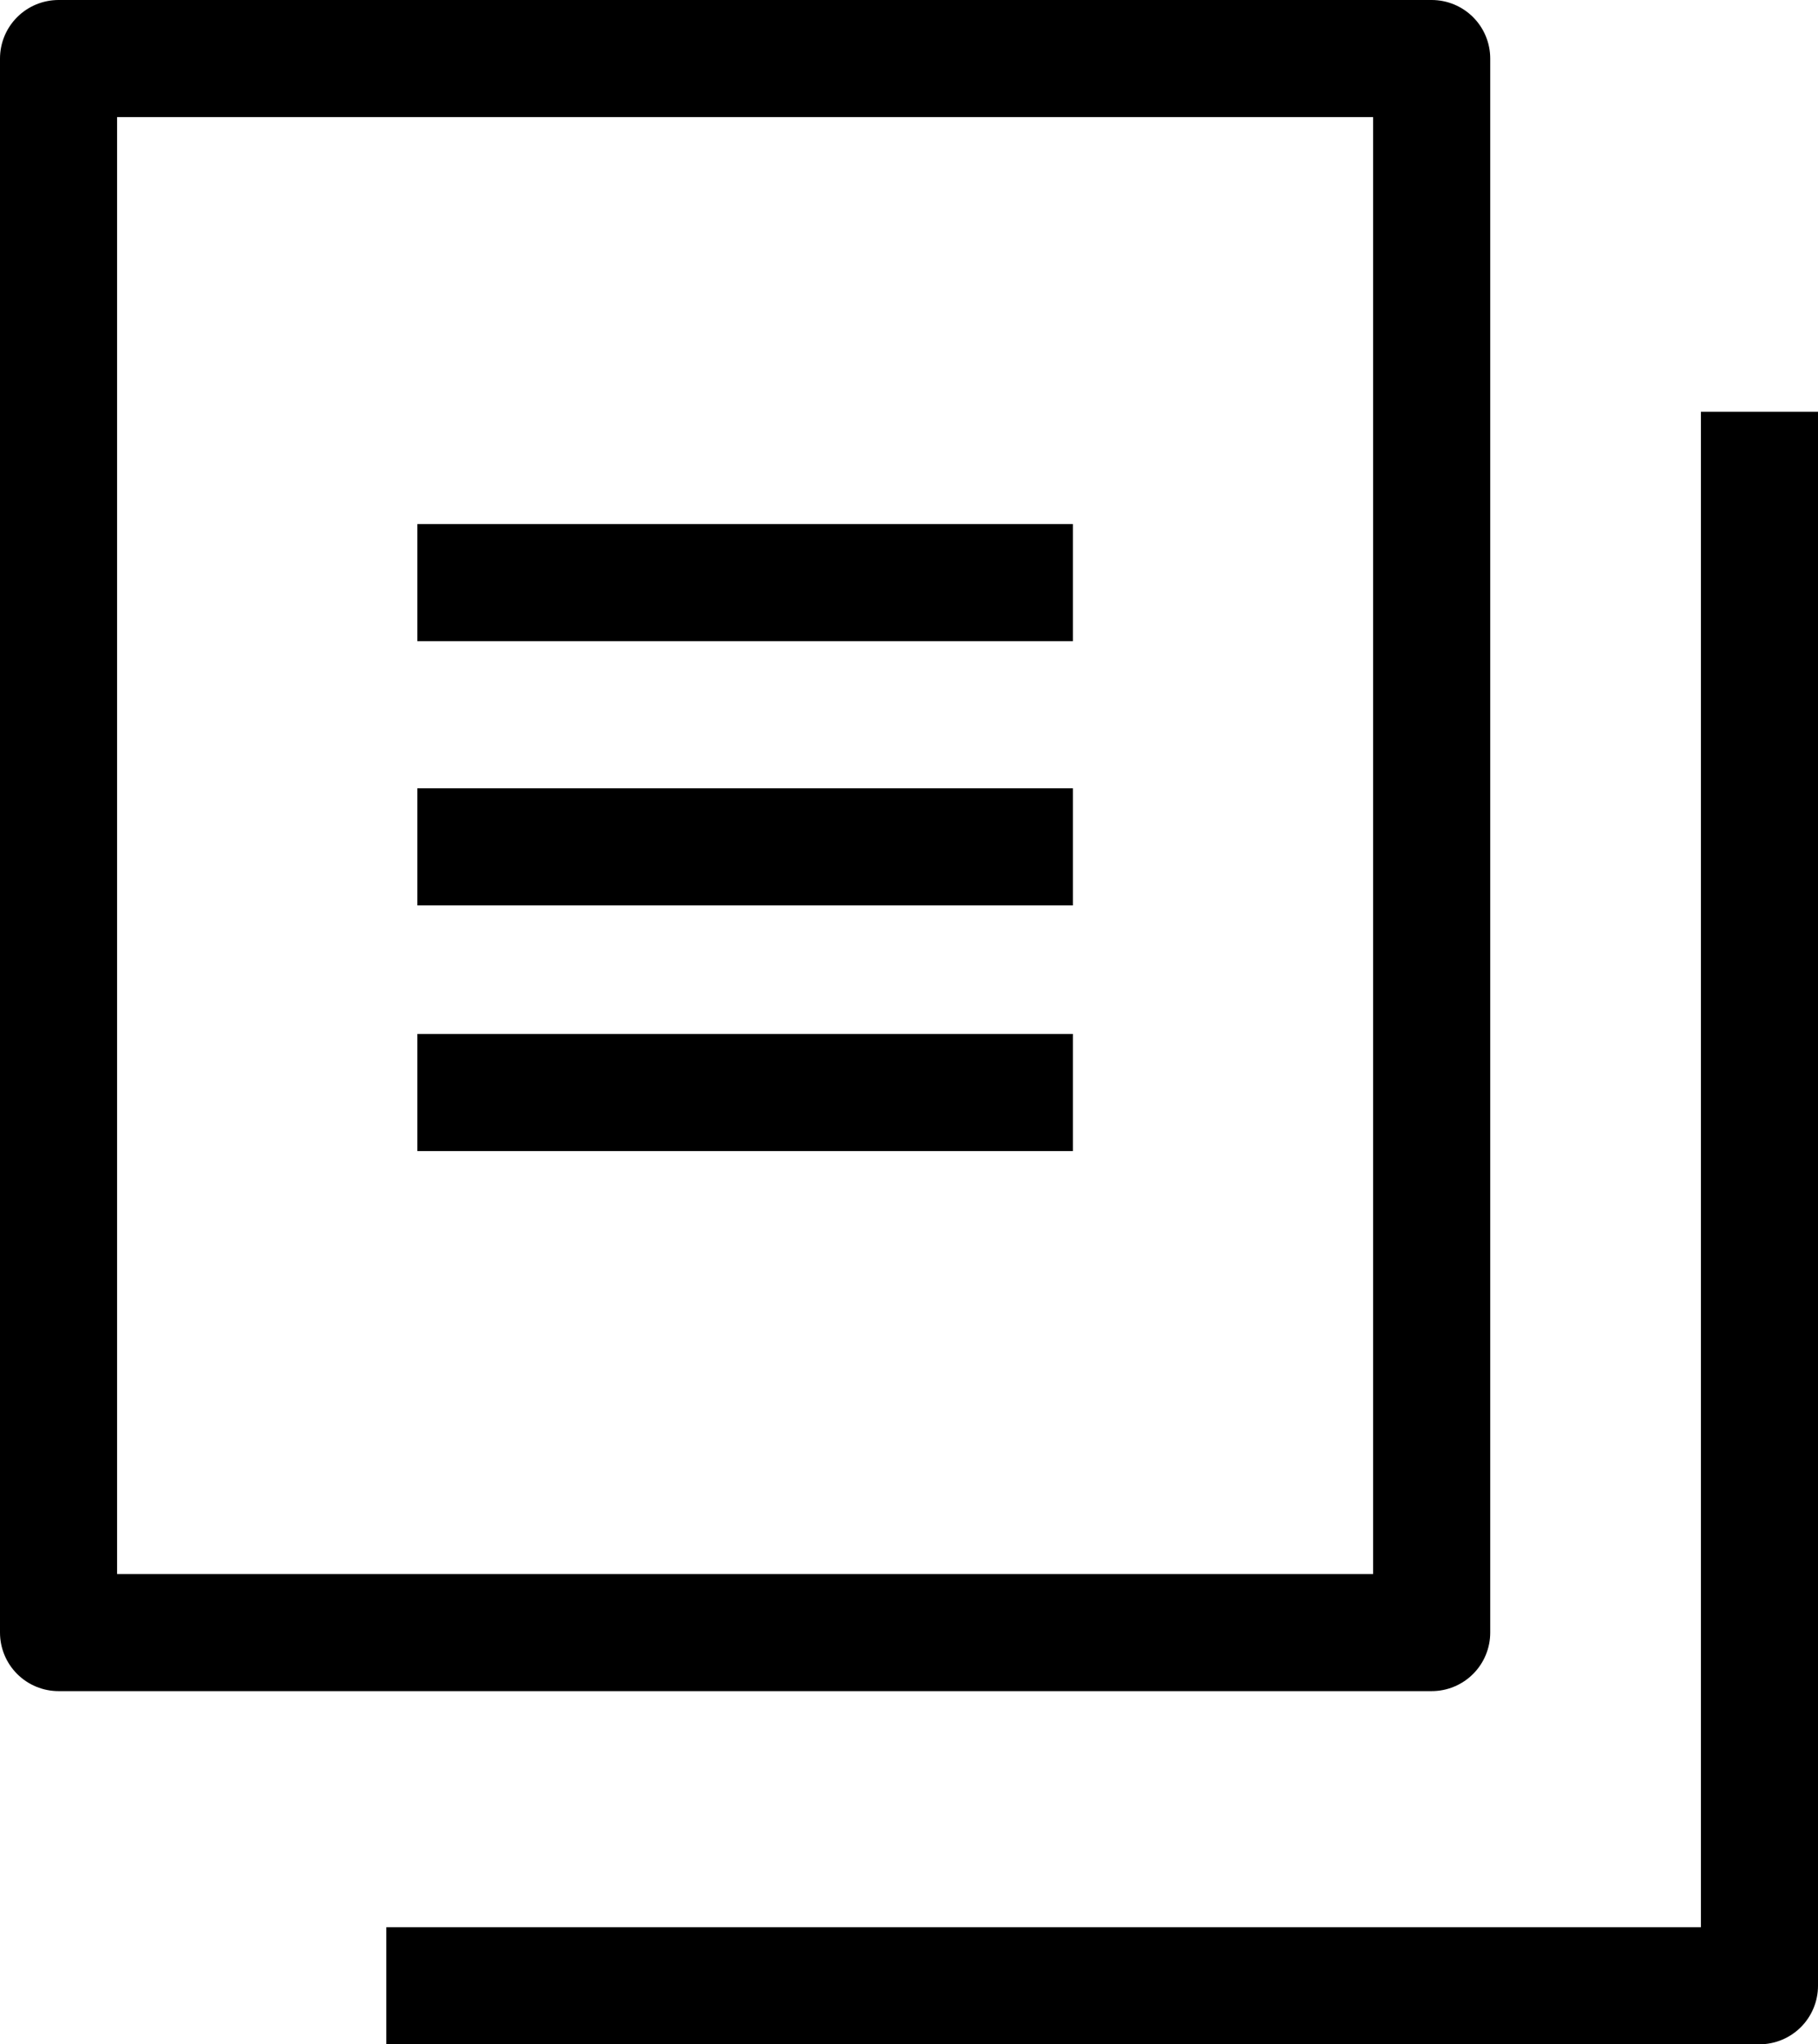
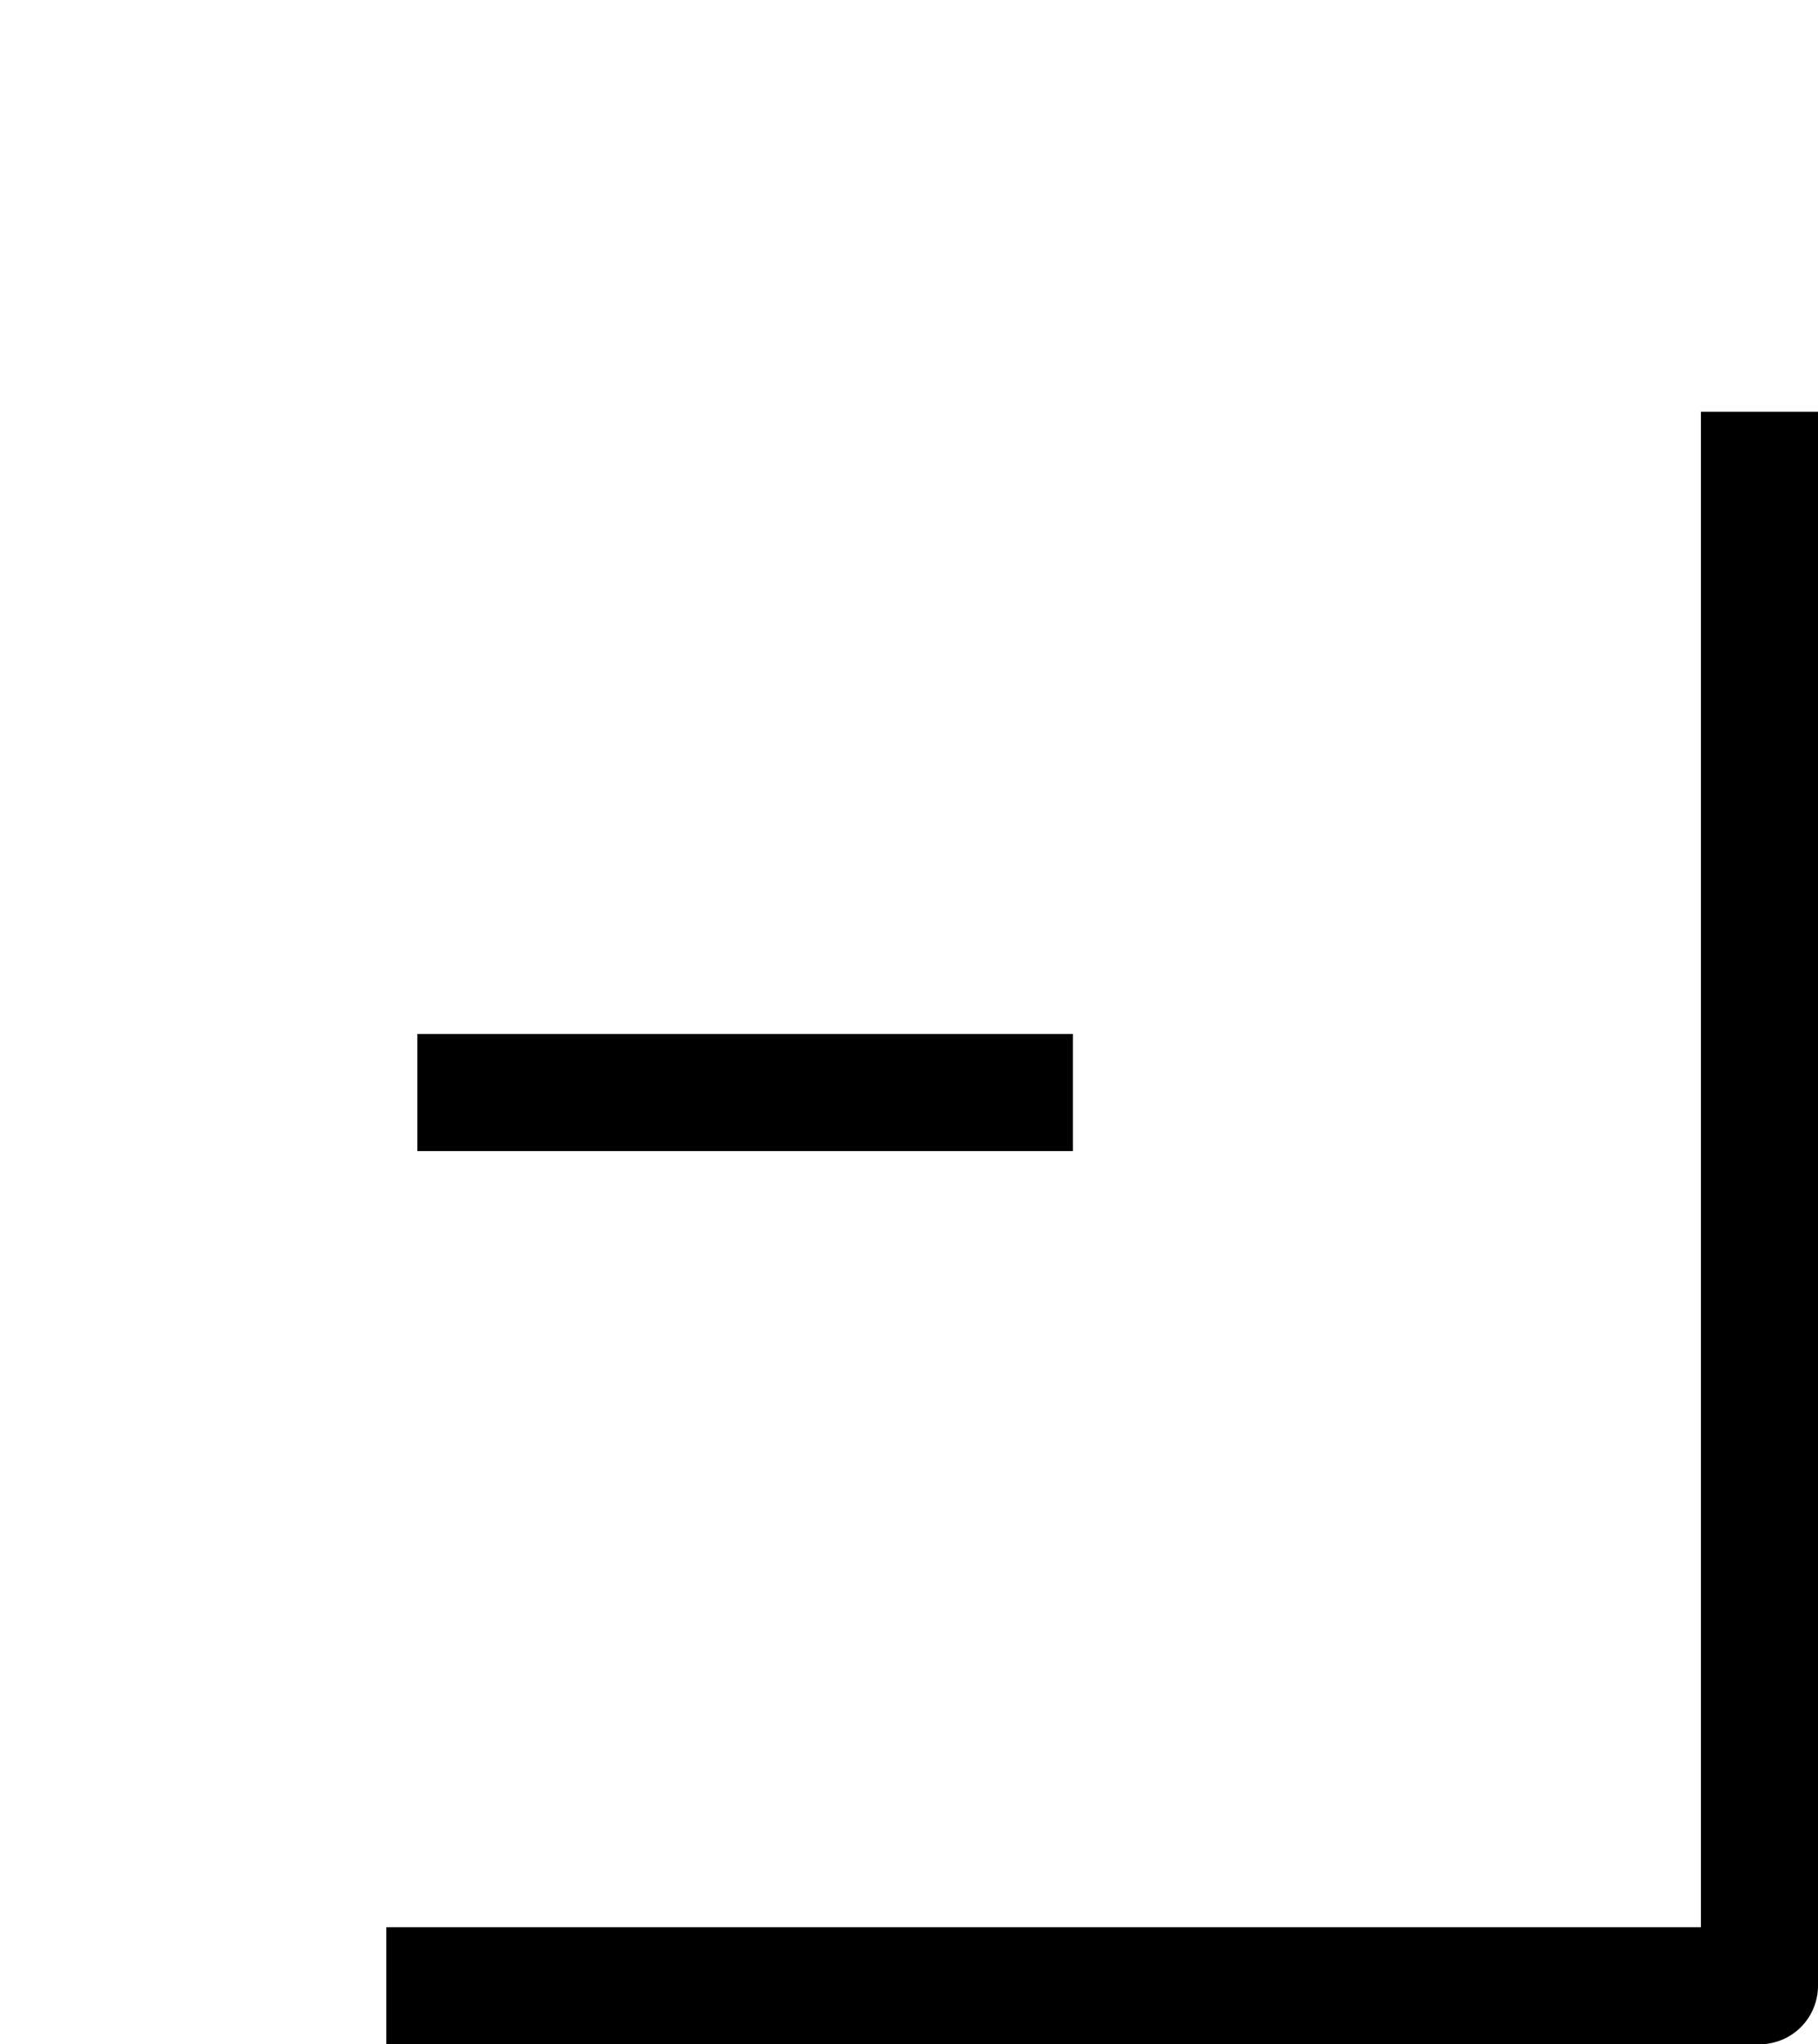
<svg xmlns="http://www.w3.org/2000/svg" viewBox="0 0 27.167 30.551">
  <defs>
    <style>.a,.b{fill:none;stroke:#000;stroke-width:1.75px;}.a{stroke-linejoin:round;}.b{stroke-miterlimit:10;}</style>
  </defs>
-   <rect class="a" x="0.875" y="0.875" width="20.519" height="23.523" />
  <polyline class="a" points="26.292 6.154 26.292 29.676 5.773 29.676" />
-   <line class="b" x1="6.236" y1="8.707" x2="16.033" y2="8.707" />
-   <line class="b" x1="6.236" y1="12.656" x2="16.033" y2="12.656" />
  <line class="b" x1="6.236" y1="16.327" x2="16.033" y2="16.327" />
</svg>